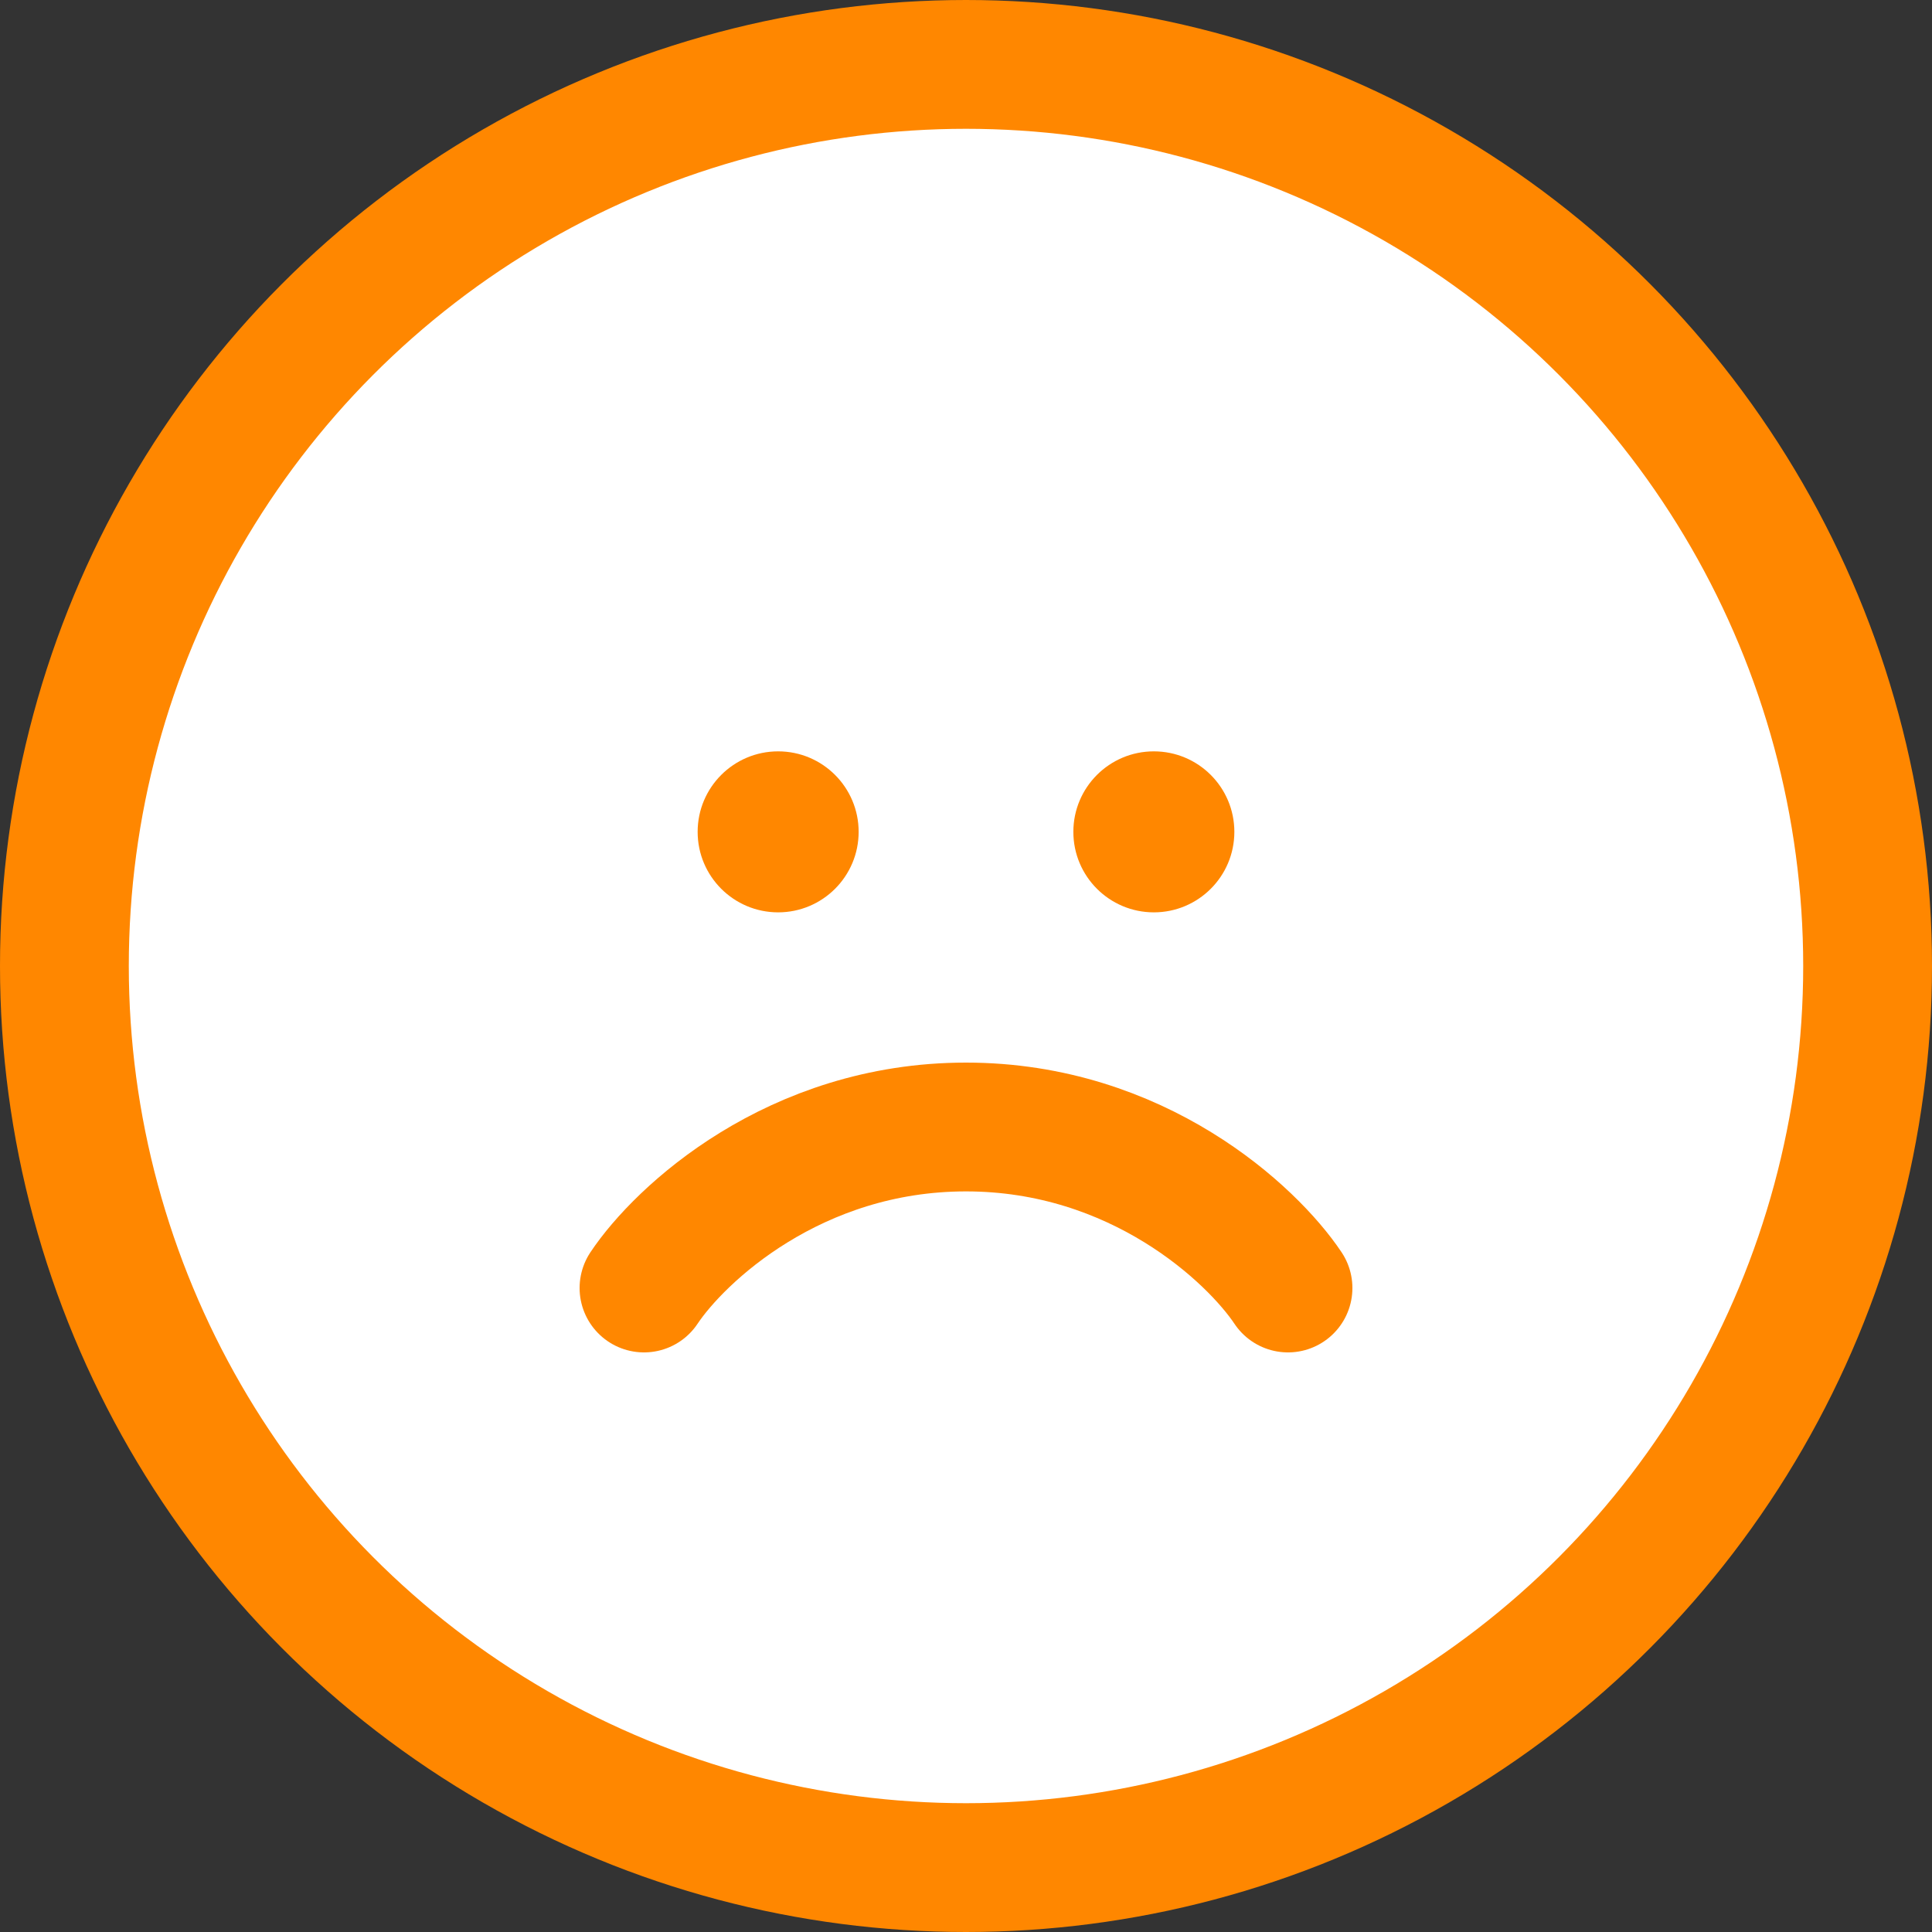
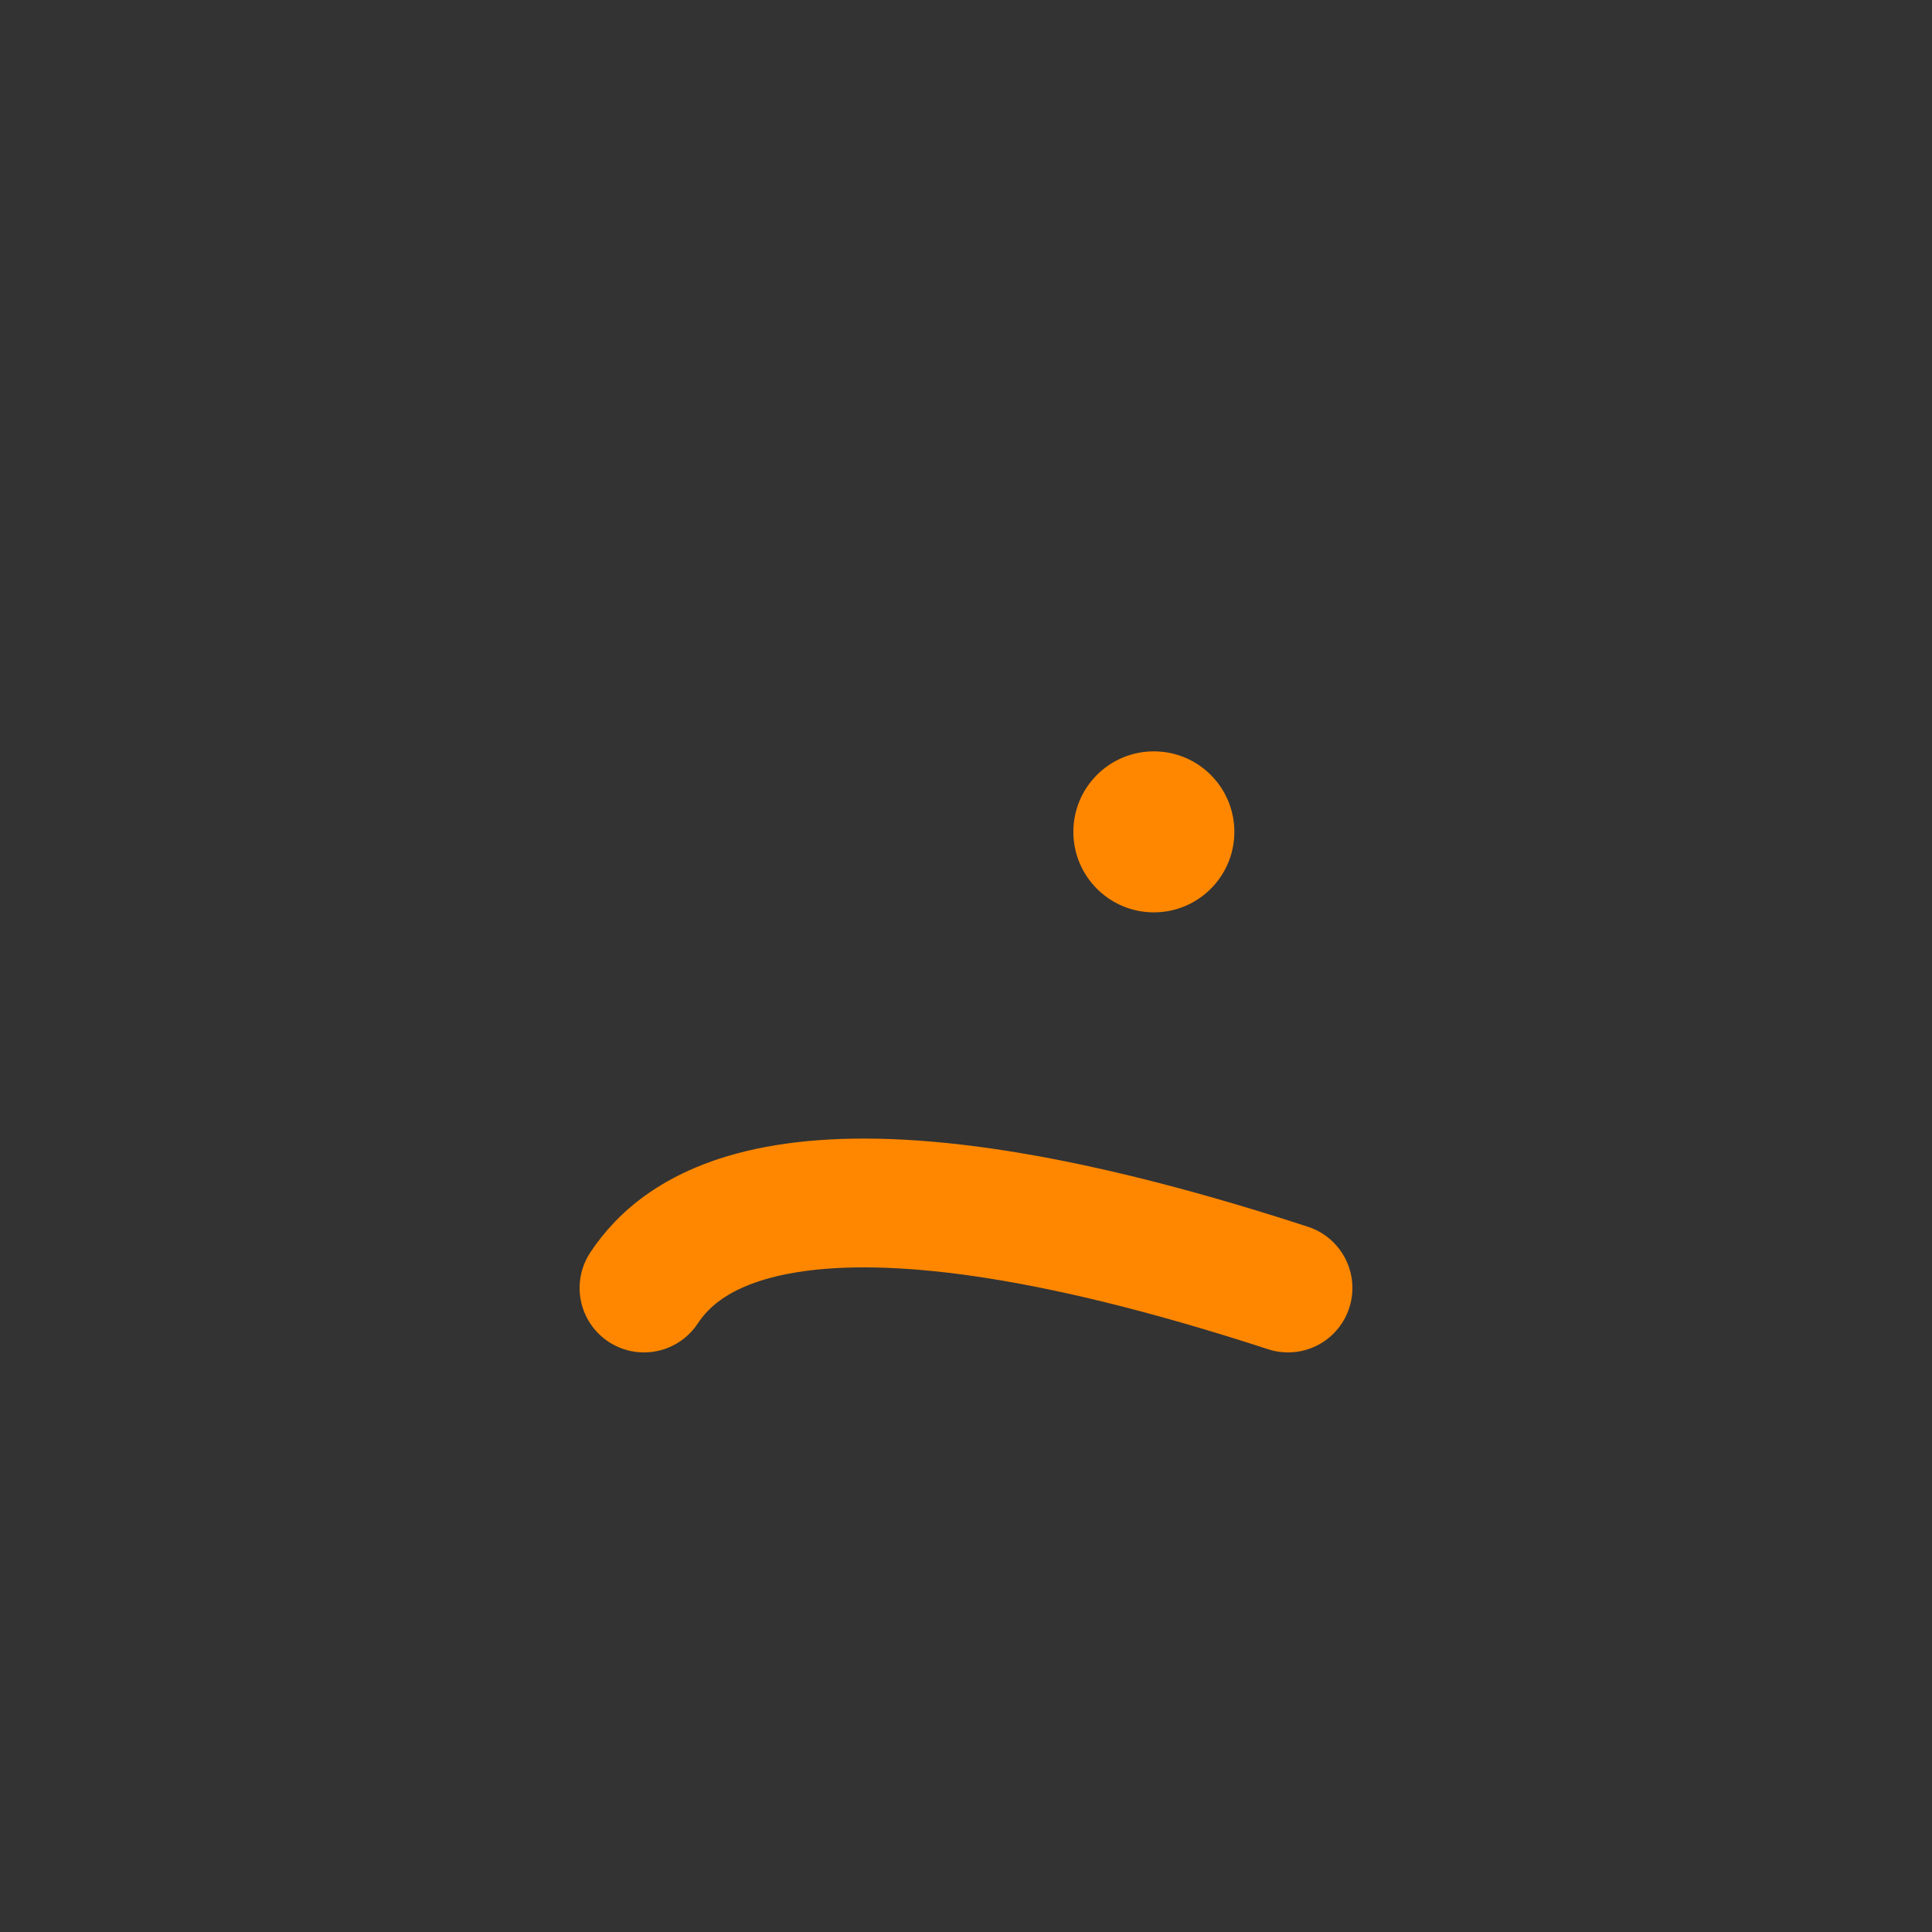
<svg xmlns="http://www.w3.org/2000/svg" width="30" height="30" viewBox="0 0 30 30" fill="none">
  <rect x="0" y="0" width="30" height="30" fill="#333333" stroke="none" />
-   <circle cx="15" cy="15" r="14" fill="white" stroke="#FF8700" stroke-width="2" />
-   <circle cx="12.083" cy="12.917" r="1.25" fill="#FF8700" />
  <circle cx="17.917" cy="12.917" r="1.25" fill="#FF8700" />
-   <path d="M20 20C19.444 19.167 17.667 17.5 15 17.5C12.333 17.5 10.556 19.167 10 20" stroke="#FF8700" stroke-width="2" stroke-linecap="round" stroke-linejoin="round" />
+   <path d="M20 20C12.333 17.5 10.556 19.167 10 20" stroke="#FF8700" stroke-width="2" stroke-linecap="round" stroke-linejoin="round" />
</svg>